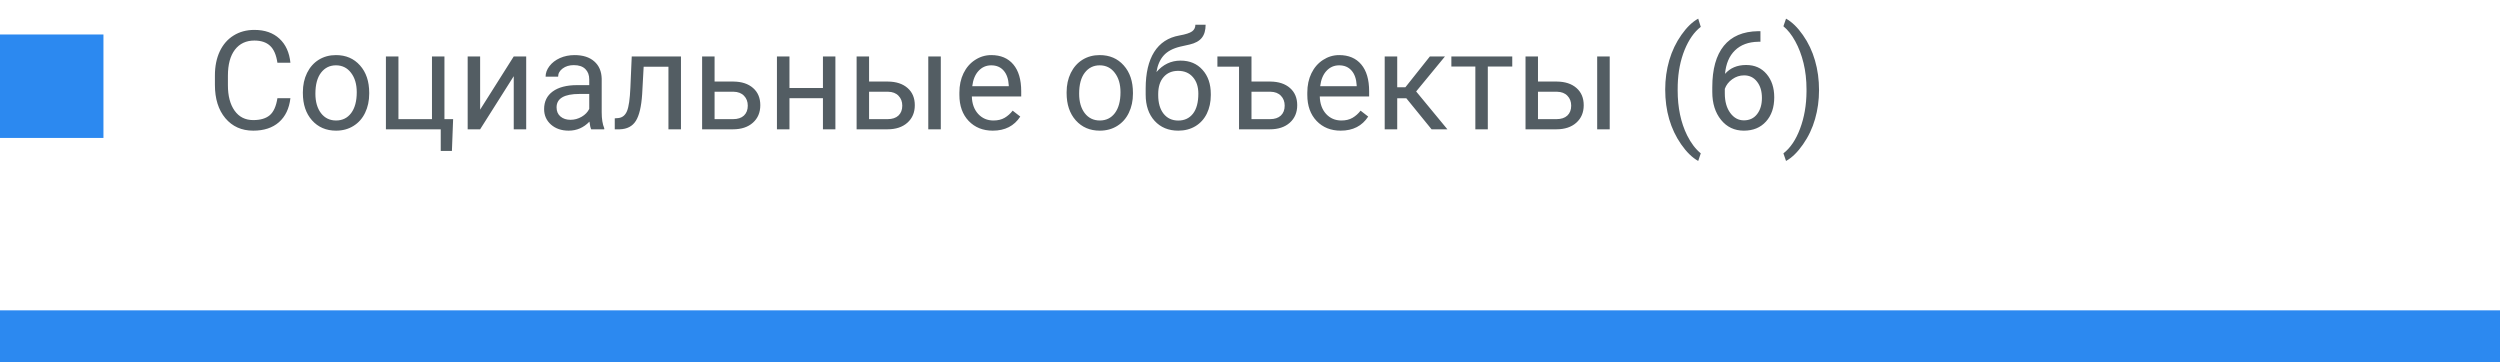
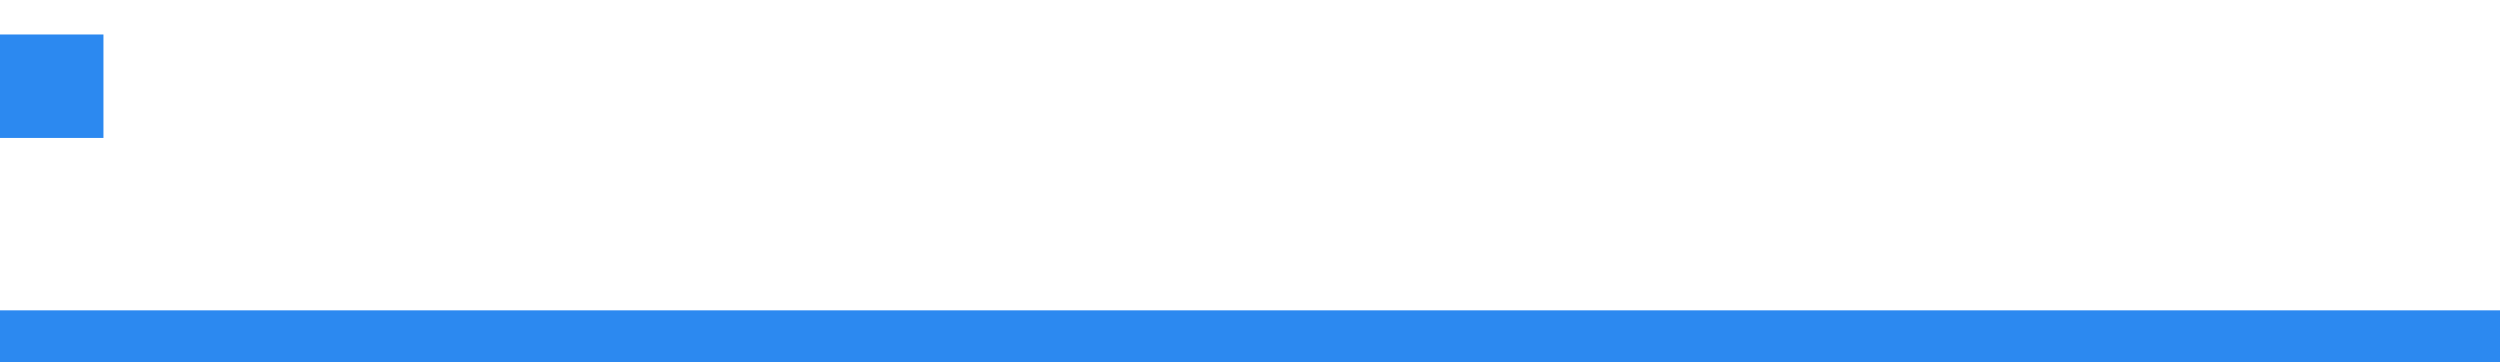
<svg xmlns="http://www.w3.org/2000/svg" width="290" height="42" viewBox="0 0 290 42" fill="none">
-   <path d="M33.688 11.391C33.547 12.594 33.102 13.523 32.352 14.18C31.607 14.831 30.615 15.156 29.375 15.156C28.031 15.156 26.953 14.675 26.141 13.711C25.333 12.747 24.93 11.458 24.93 9.844V8.75C24.93 7.693 25.117 6.763 25.492 5.961C25.872 5.159 26.409 4.544 27.102 4.117C27.794 3.685 28.596 3.469 29.508 3.469C30.716 3.469 31.685 3.807 32.414 4.484C33.143 5.156 33.568 6.089 33.688 7.281H32.18C32.05 6.375 31.766 5.719 31.328 5.312C30.896 4.906 30.289 4.703 29.508 4.703C28.549 4.703 27.797 5.057 27.25 5.766C26.708 6.474 26.438 7.482 26.438 8.789V9.891C26.438 11.125 26.695 12.107 27.211 12.836C27.727 13.565 28.448 13.93 29.375 13.93C30.208 13.93 30.846 13.742 31.289 13.367C31.737 12.987 32.034 12.328 32.18 11.391H33.688ZM35.133 10.695C35.133 9.867 35.294 9.122 35.617 8.461C35.945 7.799 36.398 7.289 36.977 6.93C37.56 6.57 38.224 6.391 38.969 6.391C40.12 6.391 41.05 6.789 41.758 7.586C42.471 8.383 42.828 9.443 42.828 10.766V10.867C42.828 11.69 42.669 12.43 42.352 13.086C42.039 13.737 41.589 14.245 41 14.609C40.417 14.974 39.745 15.156 38.984 15.156C37.839 15.156 36.909 14.758 36.195 13.961C35.487 13.164 35.133 12.109 35.133 10.797V10.695ZM36.586 10.867C36.586 11.805 36.802 12.557 37.234 13.125C37.672 13.693 38.255 13.977 38.984 13.977C39.719 13.977 40.302 13.69 40.734 13.117C41.167 12.539 41.383 11.732 41.383 10.695C41.383 9.768 41.161 9.018 40.719 8.445C40.281 7.867 39.698 7.578 38.969 7.578C38.255 7.578 37.68 7.862 37.242 8.43C36.805 8.997 36.586 9.81 36.586 10.867ZM44.766 6.547H46.219V13.82H50.109V6.547H51.555V13.82H52.562L52.422 17.508H51.125V15H44.766V6.547ZM59.594 6.547H61.039V15H59.594V8.836L55.695 15H54.25V6.547H55.695V12.719L59.594 6.547ZM68.578 15C68.495 14.833 68.427 14.537 68.375 14.109C67.703 14.807 66.901 15.156 65.969 15.156C65.135 15.156 64.451 14.922 63.914 14.453C63.383 13.979 63.117 13.38 63.117 12.656C63.117 11.776 63.45 11.094 64.117 10.609C64.789 10.12 65.732 9.875 66.945 9.875H68.352V9.211C68.352 8.706 68.201 8.305 67.898 8.008C67.596 7.706 67.151 7.555 66.562 7.555C66.047 7.555 65.615 7.685 65.266 7.945C64.917 8.206 64.742 8.521 64.742 8.891H63.289C63.289 8.469 63.438 8.062 63.734 7.672C64.037 7.276 64.443 6.964 64.953 6.734C65.469 6.505 66.034 6.391 66.648 6.391C67.622 6.391 68.385 6.635 68.938 7.125C69.49 7.609 69.776 8.279 69.797 9.133V13.023C69.797 13.8 69.896 14.417 70.094 14.875V15H68.578ZM66.18 13.898C66.633 13.898 67.062 13.781 67.469 13.547C67.875 13.312 68.169 13.008 68.352 12.633V10.898H67.219C65.448 10.898 64.562 11.417 64.562 12.453C64.562 12.906 64.713 13.26 65.016 13.516C65.318 13.771 65.706 13.898 66.18 13.898ZM78.992 6.547V15H77.539V7.742H74.664L74.492 10.906C74.398 12.359 74.154 13.398 73.758 14.023C73.367 14.648 72.745 14.974 71.891 15H71.312V13.727L71.727 13.695C72.195 13.643 72.531 13.372 72.734 12.883C72.938 12.393 73.068 11.487 73.125 10.164L73.281 6.547H78.992ZM82.891 9.461H85.086C86.044 9.471 86.802 9.721 87.359 10.211C87.917 10.7 88.195 11.365 88.195 12.203C88.195 13.047 87.909 13.724 87.336 14.234C86.763 14.745 85.992 15 85.023 15H81.445V6.547H82.891V9.461ZM82.891 10.641V13.82H85.039C85.581 13.82 86 13.682 86.297 13.406C86.594 13.125 86.742 12.742 86.742 12.258C86.742 11.789 86.596 11.406 86.305 11.109C86.018 10.807 85.615 10.651 85.094 10.641H82.891ZM96.906 15H95.461V11.391H91.578V15H90.125V6.547H91.578V10.211H95.461V6.547H96.906V15ZM100.812 9.461H103.008C103.966 9.471 104.724 9.721 105.281 10.211C105.839 10.7 106.117 11.365 106.117 12.203C106.117 13.047 105.831 13.724 105.258 14.234C104.685 14.745 103.914 15 102.945 15H99.367V6.547H100.812V9.461ZM109.133 15H107.68V6.547H109.133V15ZM100.812 10.641V13.82H102.961C103.503 13.82 103.922 13.682 104.219 13.406C104.516 13.125 104.664 12.742 104.664 12.258C104.664 11.789 104.518 11.406 104.227 11.109C103.94 10.807 103.536 10.651 103.016 10.641H100.812ZM115.164 15.156C114.018 15.156 113.086 14.781 112.367 14.031C111.648 13.276 111.289 12.268 111.289 11.008V10.742C111.289 9.904 111.448 9.156 111.766 8.5C112.089 7.839 112.536 7.323 113.109 6.953C113.688 6.578 114.312 6.391 114.984 6.391C116.083 6.391 116.938 6.753 117.547 7.477C118.156 8.201 118.461 9.237 118.461 10.586V11.188H112.734C112.755 12.021 112.997 12.695 113.461 13.211C113.93 13.721 114.523 13.977 115.242 13.977C115.753 13.977 116.185 13.872 116.539 13.664C116.893 13.456 117.203 13.18 117.469 12.836L118.352 13.523C117.643 14.612 116.581 15.156 115.164 15.156ZM114.984 7.578C114.401 7.578 113.911 7.792 113.516 8.219C113.12 8.641 112.875 9.234 112.781 10H117.016V9.891C116.974 9.156 116.776 8.589 116.422 8.188C116.068 7.781 115.589 7.578 114.984 7.578ZM123.727 10.695C123.727 9.867 123.888 9.122 124.211 8.461C124.539 7.799 124.992 7.289 125.57 6.93C126.154 6.57 126.818 6.391 127.562 6.391C128.714 6.391 129.643 6.789 130.352 7.586C131.065 8.383 131.422 9.443 131.422 10.766V10.867C131.422 11.69 131.263 12.43 130.945 13.086C130.633 13.737 130.182 14.245 129.594 14.609C129.01 14.974 128.339 15.156 127.578 15.156C126.432 15.156 125.503 14.758 124.789 13.961C124.081 13.164 123.727 12.109 123.727 10.797V10.695ZM125.18 10.867C125.18 11.805 125.396 12.557 125.828 13.125C126.266 13.693 126.849 13.977 127.578 13.977C128.312 13.977 128.896 13.69 129.328 13.117C129.76 12.539 129.977 11.732 129.977 10.695C129.977 9.768 129.755 9.018 129.312 8.445C128.875 7.867 128.292 7.578 127.562 7.578C126.849 7.578 126.273 7.862 125.836 8.43C125.398 8.997 125.18 9.81 125.18 10.867ZM136.945 7.031C138.008 7.031 138.857 7.388 139.492 8.102C140.133 8.81 140.453 9.745 140.453 10.906V11.039C140.453 11.836 140.299 12.55 139.992 13.18C139.685 13.805 139.242 14.292 138.664 14.641C138.091 14.984 137.43 15.156 136.68 15.156C135.544 15.156 134.63 14.779 133.938 14.023C133.245 13.263 132.898 12.245 132.898 10.969V10.266C132.898 8.49 133.227 7.078 133.883 6.031C134.544 4.984 135.518 4.346 136.805 4.117C137.534 3.987 138.026 3.828 138.281 3.641C138.536 3.453 138.664 3.195 138.664 2.867H139.852C139.852 3.518 139.703 4.026 139.406 4.391C139.115 4.755 138.646 5.013 138 5.164L136.922 5.406C136.062 5.609 135.417 5.953 134.984 6.438C134.557 6.917 134.279 7.557 134.148 8.359C134.914 7.474 135.846 7.031 136.945 7.031ZM136.664 8.219C135.956 8.219 135.393 8.458 134.977 8.938C134.56 9.411 134.352 10.07 134.352 10.914V11.039C134.352 11.945 134.56 12.664 134.977 13.195C135.398 13.721 135.966 13.984 136.68 13.984C137.398 13.984 137.966 13.719 138.383 13.188C138.799 12.656 139.008 11.88 139.008 10.859C139.008 10.062 138.797 9.424 138.375 8.945C137.958 8.461 137.388 8.219 136.664 8.219ZM141.219 6.547H145.172V9.461H147.367C148.326 9.471 149.083 9.721 149.641 10.211C150.198 10.7 150.477 11.365 150.477 12.203C150.477 13.047 150.19 13.724 149.617 14.234C149.044 14.745 148.273 15 147.305 15H143.727V7.734H141.219V6.547ZM145.172 10.641V13.82H147.32C147.862 13.82 148.281 13.682 148.578 13.406C148.875 13.125 149.023 12.742 149.023 12.258C149.023 11.789 148.878 11.406 148.586 11.109C148.299 10.807 147.896 10.651 147.375 10.641H145.172ZM155.523 15.156C154.378 15.156 153.445 14.781 152.727 14.031C152.008 13.276 151.648 12.268 151.648 11.008V10.742C151.648 9.904 151.807 9.156 152.125 8.5C152.448 7.839 152.896 7.323 153.469 6.953C154.047 6.578 154.672 6.391 155.344 6.391C156.443 6.391 157.297 6.753 157.906 7.477C158.516 8.201 158.82 9.237 158.82 10.586V11.188H153.094C153.115 12.021 153.357 12.695 153.82 13.211C154.289 13.721 154.883 13.977 155.602 13.977C156.112 13.977 156.544 13.872 156.898 13.664C157.253 13.456 157.562 13.18 157.828 12.836L158.711 13.523C158.003 14.612 156.94 15.156 155.523 15.156ZM155.344 7.578C154.76 7.578 154.271 7.792 153.875 8.219C153.479 8.641 153.234 9.234 153.141 10H157.375V9.891C157.333 9.156 157.135 8.589 156.781 8.188C156.427 7.781 155.948 7.578 155.344 7.578ZM163.133 11.398H162.078V15H160.625V6.547H162.078V10.125H163.023L165.867 6.547H167.617L164.273 10.609L167.898 15H166.062L163.133 11.398ZM175.422 7.719H172.586V15H171.141V7.719H168.359V6.547H175.422V7.719ZM178.406 9.461H180.602C181.56 9.471 182.318 9.721 182.875 10.211C183.432 10.7 183.711 11.365 183.711 12.203C183.711 13.047 183.424 13.724 182.852 14.234C182.279 14.745 181.508 15 180.539 15H176.961V6.547H178.406V9.461ZM186.727 15H185.273V6.547H186.727V15ZM178.406 10.641V13.82H180.555C181.096 13.82 181.516 13.682 181.812 13.406C182.109 13.125 182.258 12.742 182.258 12.258C182.258 11.789 182.112 11.406 181.82 11.109C181.534 10.807 181.13 10.651 180.609 10.641H178.406ZM193.164 10.383C193.164 9.206 193.32 8.076 193.633 6.992C193.951 5.909 194.422 4.924 195.047 4.039C195.672 3.154 196.32 2.529 196.992 2.164L197.289 3.117C196.529 3.701 195.904 4.591 195.414 5.789C194.93 6.987 194.664 8.328 194.617 9.812L194.609 10.477C194.609 12.487 194.977 14.232 195.711 15.711C196.154 16.596 196.68 17.289 197.289 17.789L196.992 18.672C196.299 18.287 195.638 17.641 195.008 16.734C193.779 14.963 193.164 12.846 193.164 10.383ZM204.211 3.617V4.844H203.945C202.82 4.865 201.924 5.198 201.258 5.844C200.591 6.49 200.206 7.398 200.102 8.57C200.701 7.883 201.518 7.539 202.555 7.539C203.544 7.539 204.333 7.888 204.922 8.586C205.516 9.284 205.812 10.185 205.812 11.289C205.812 12.461 205.492 13.398 204.852 14.102C204.216 14.805 203.362 15.156 202.289 15.156C201.201 15.156 200.318 14.74 199.641 13.906C198.964 13.068 198.625 11.99 198.625 10.672V10.117C198.625 8.023 199.07 6.424 199.961 5.32C200.857 4.211 202.188 3.643 203.953 3.617H204.211ZM202.312 8.742C201.818 8.742 201.362 8.891 200.945 9.188C200.529 9.484 200.24 9.857 200.078 10.305V10.836C200.078 11.773 200.289 12.529 200.711 13.102C201.133 13.675 201.659 13.961 202.289 13.961C202.94 13.961 203.451 13.721 203.82 13.242C204.195 12.763 204.383 12.135 204.383 11.359C204.383 10.578 204.193 9.948 203.812 9.469C203.438 8.984 202.938 8.742 202.312 8.742ZM211.008 10.461C211.008 11.622 210.854 12.737 210.547 13.805C210.245 14.867 209.779 15.849 209.148 16.75C208.523 17.651 207.867 18.292 207.18 18.672L206.875 17.789C207.677 17.174 208.32 16.221 208.805 14.93C209.294 13.633 209.544 12.195 209.555 10.617V10.367C209.555 9.273 209.44 8.258 209.211 7.32C208.982 6.378 208.661 5.534 208.25 4.789C207.844 4.044 207.385 3.464 206.875 3.047L207.18 2.164C207.867 2.544 208.521 3.18 209.141 4.07C209.766 4.961 210.232 5.943 210.539 7.016C210.852 8.089 211.008 9.237 211.008 10.461Z" fill="#535D63" />
  <rect y="4" width="12" height="12" fill="#2C89F0" />
  <rect y="36" width="290" height="6" fill="#2C89F0" />
</svg>